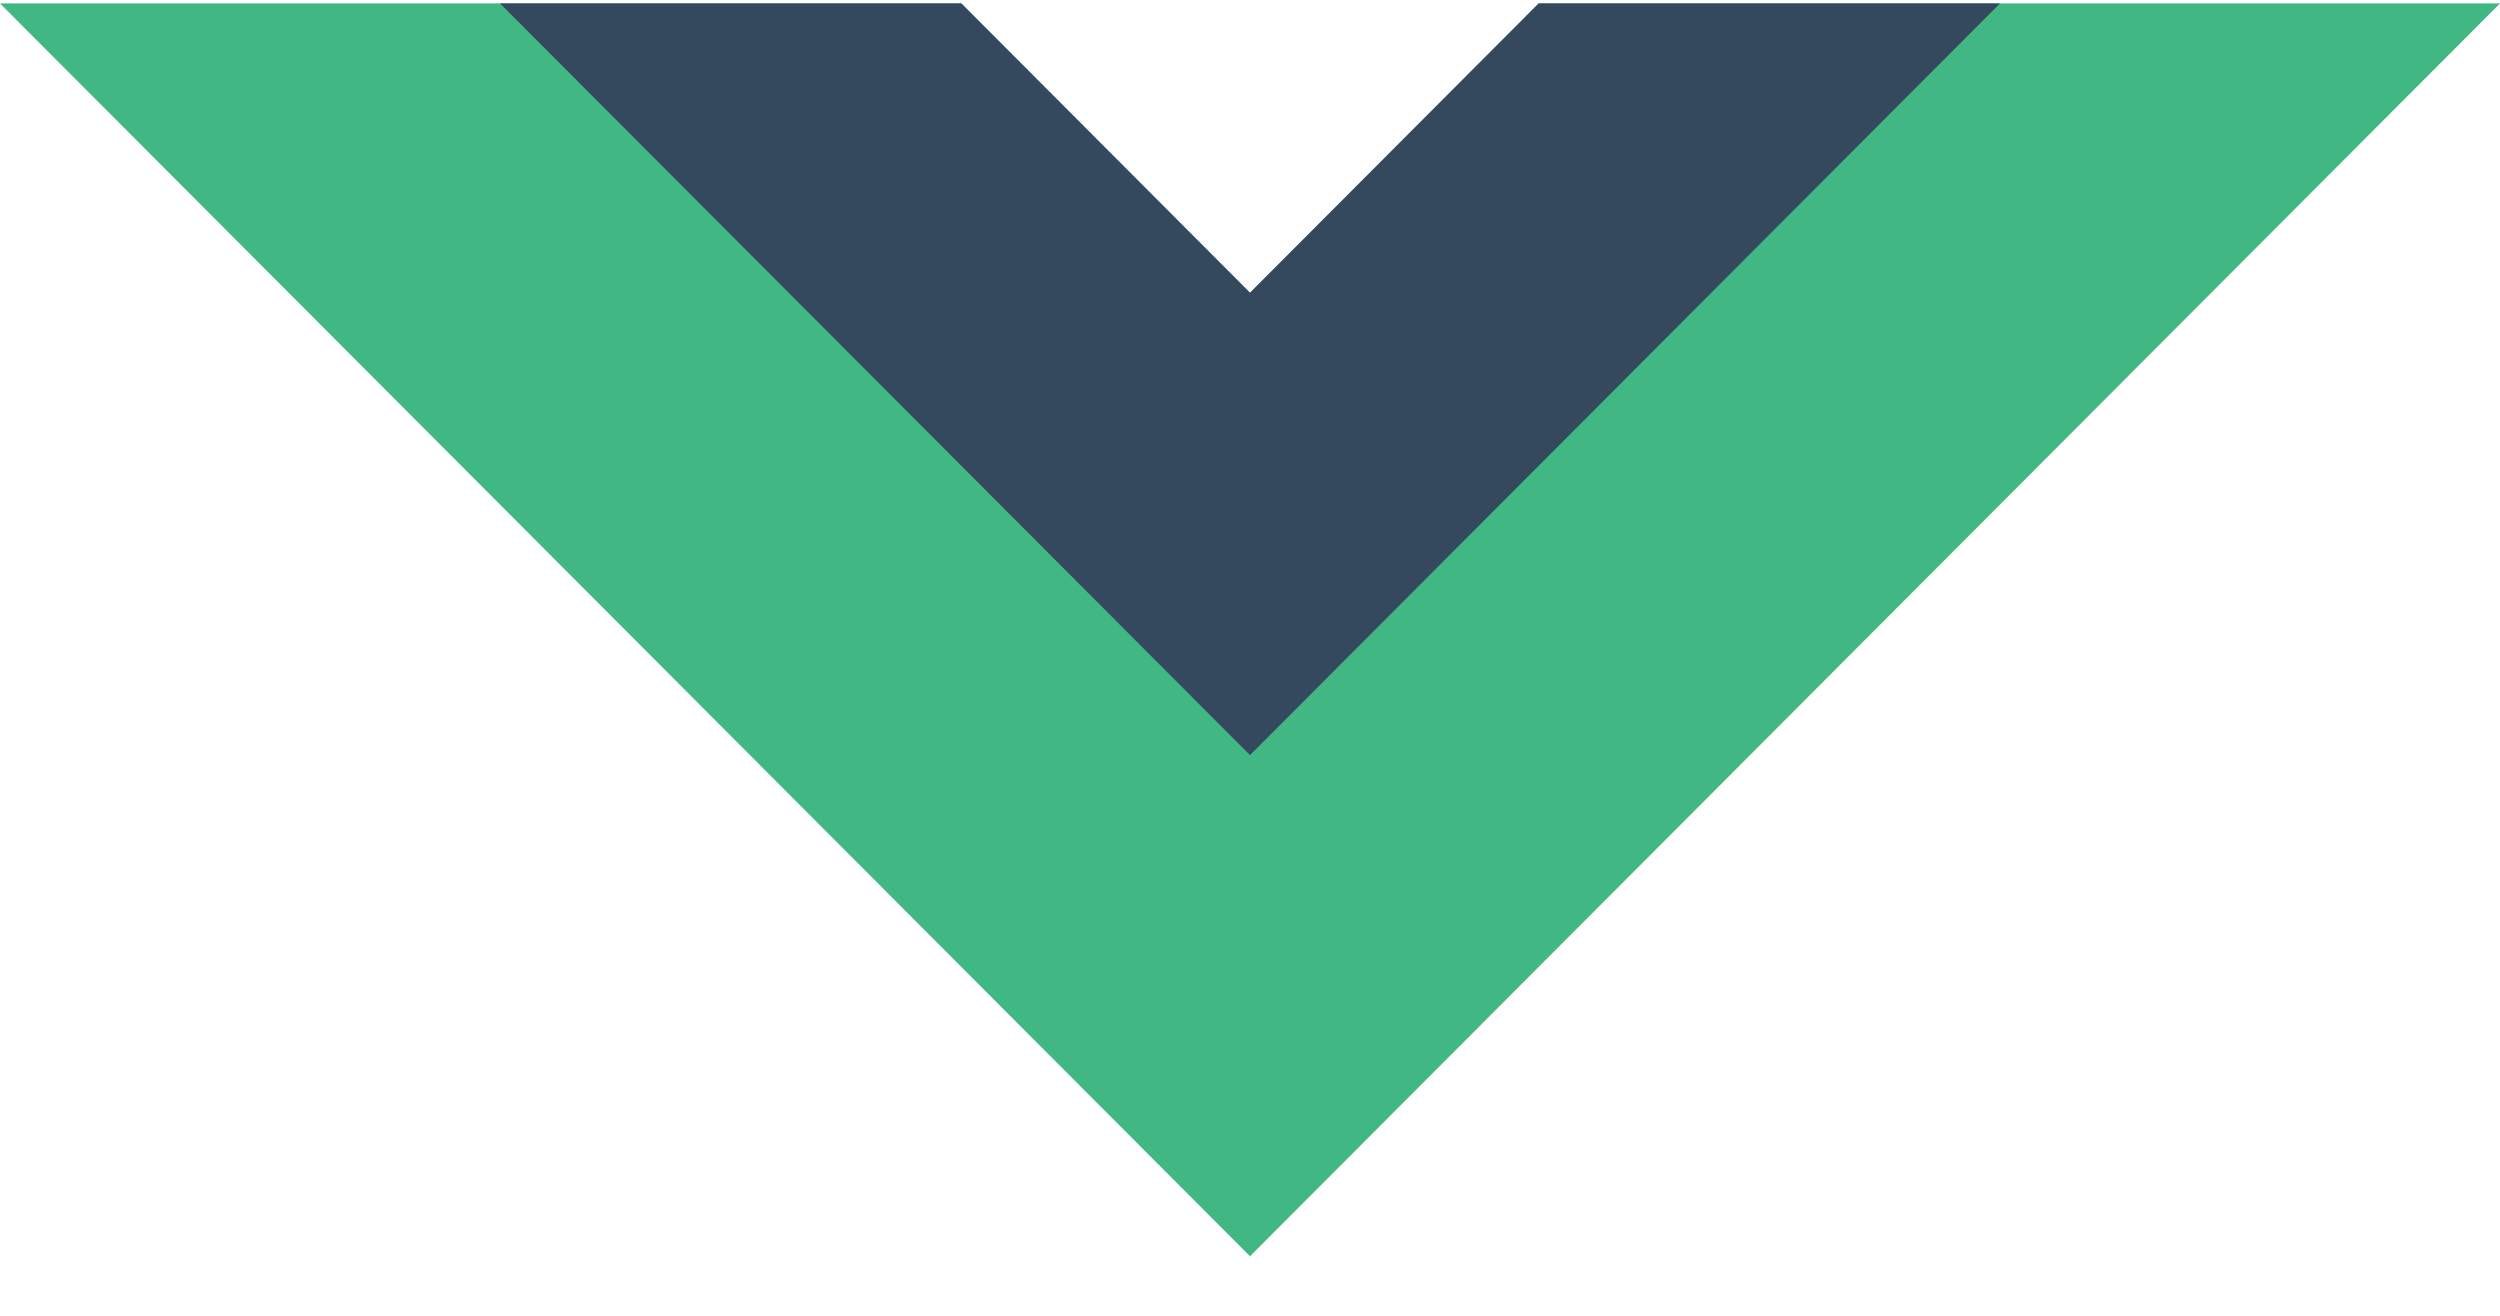
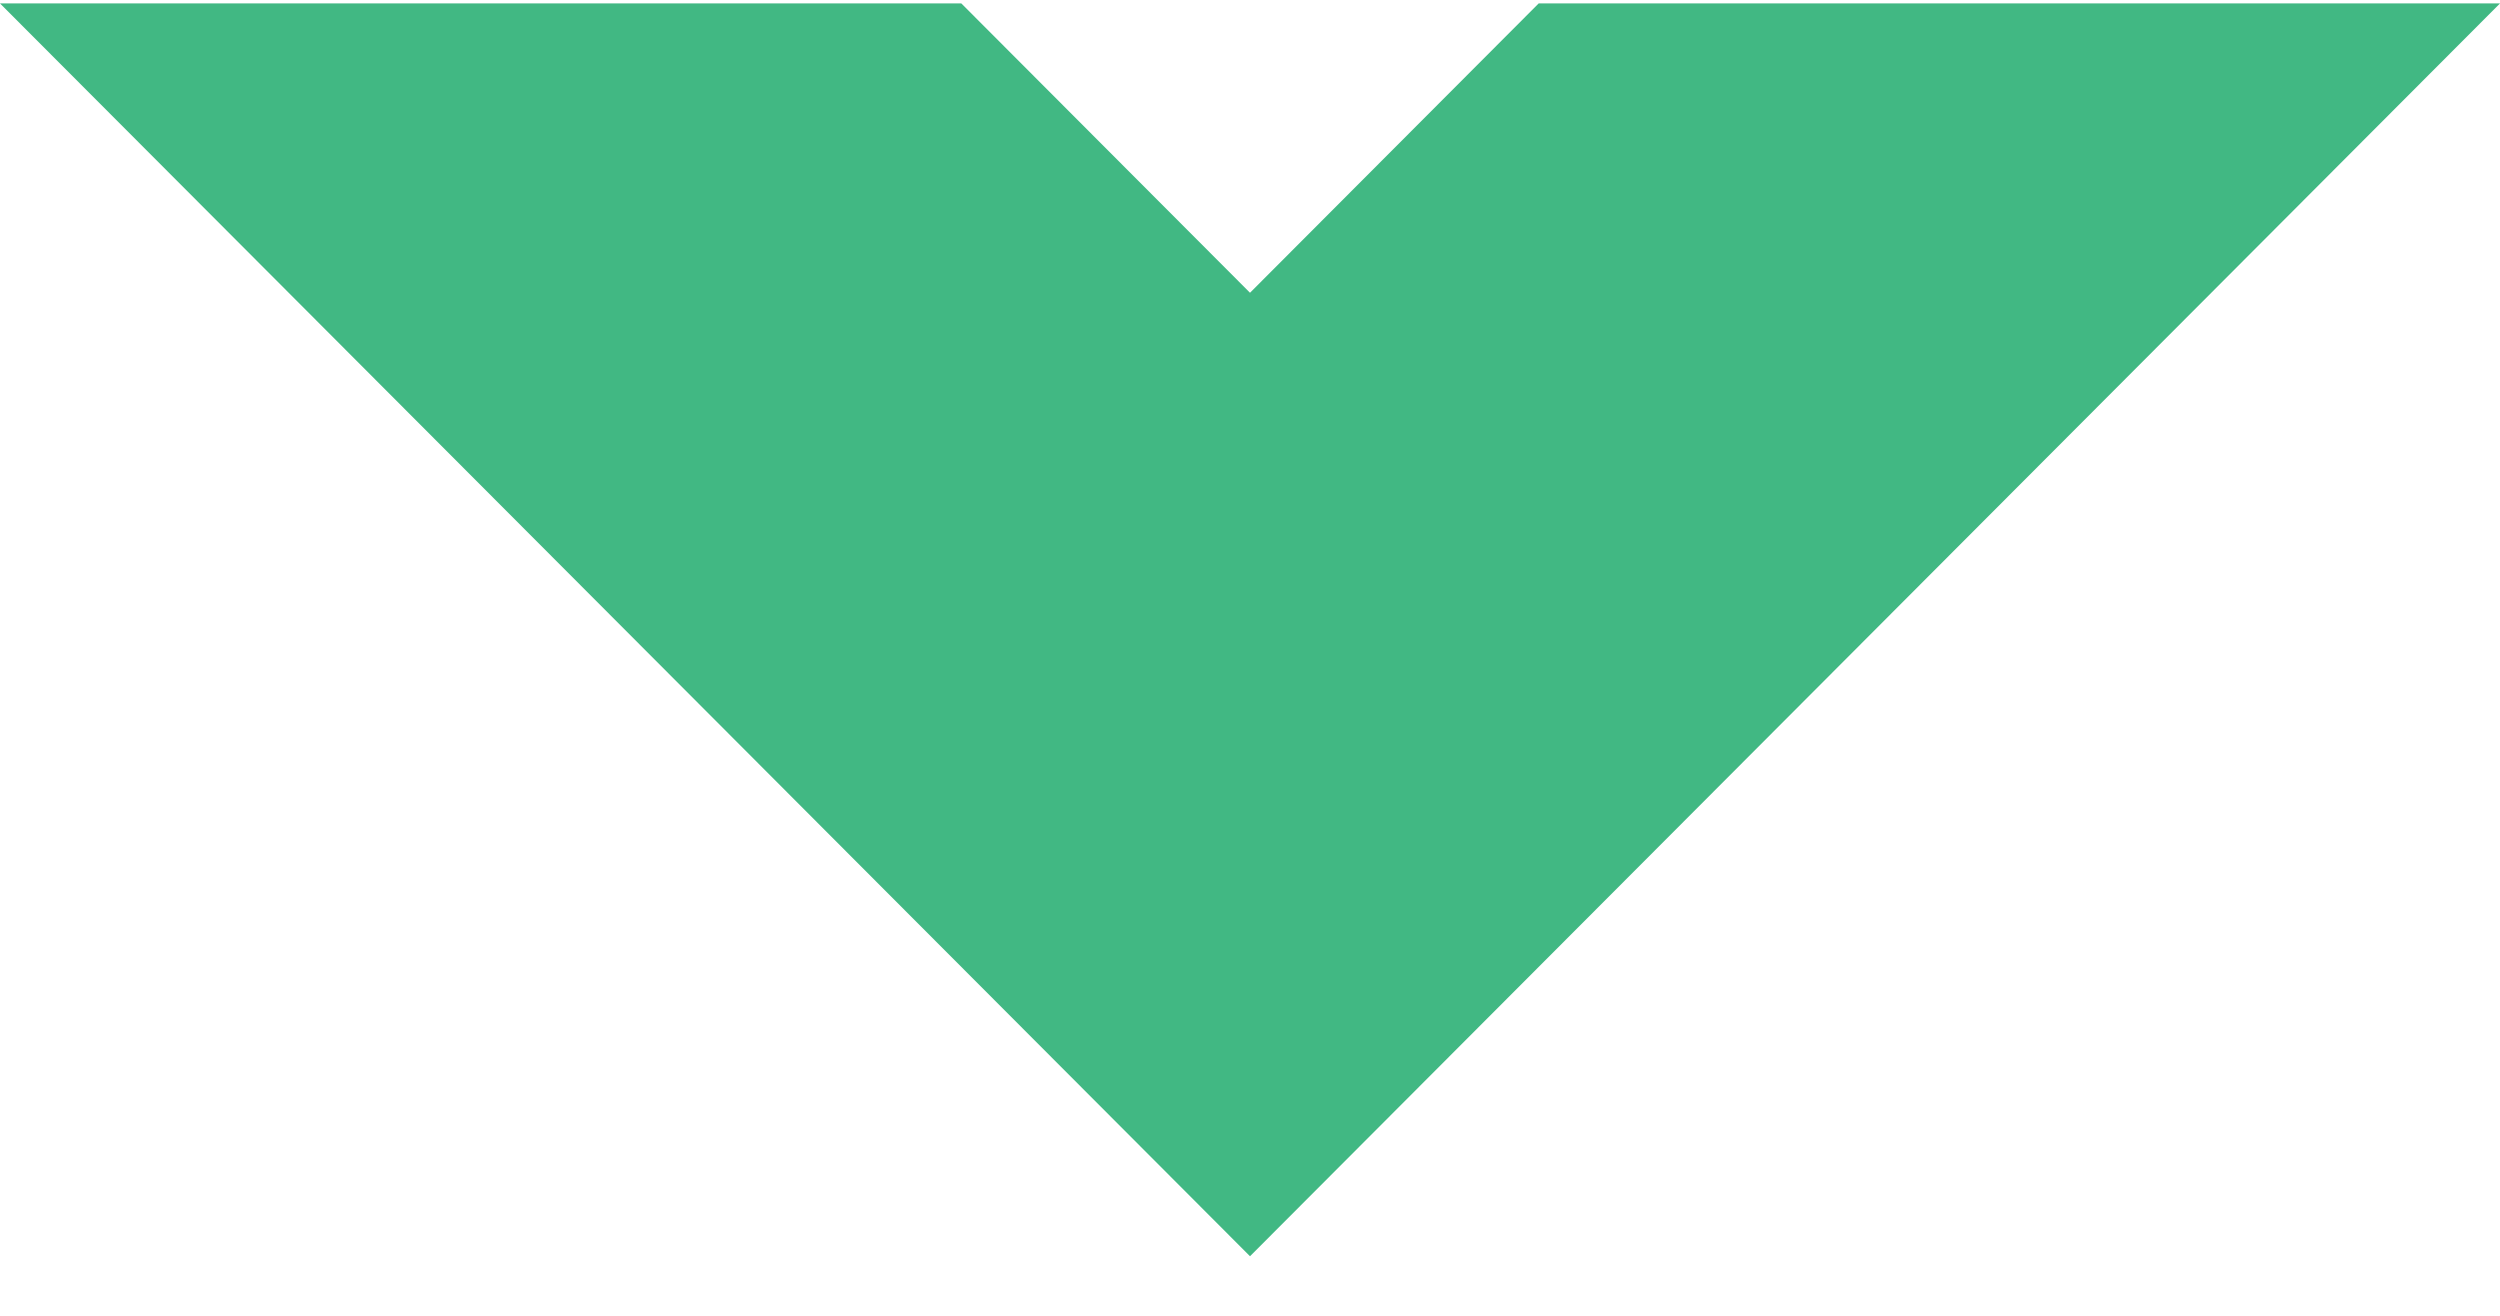
<svg xmlns="http://www.w3.org/2000/svg" width="38" height="20" fill="none">
  <path d="M23.388.052L19 4.45 14.612.052H0l19 19.043L38 .052H23.388z" fill="#41B883" />
-   <path d="M23.388.052L19 4.45 14.612.052H7.6L19 11.478 30.4.052h-7.012z" fill="#34495E" />
</svg>